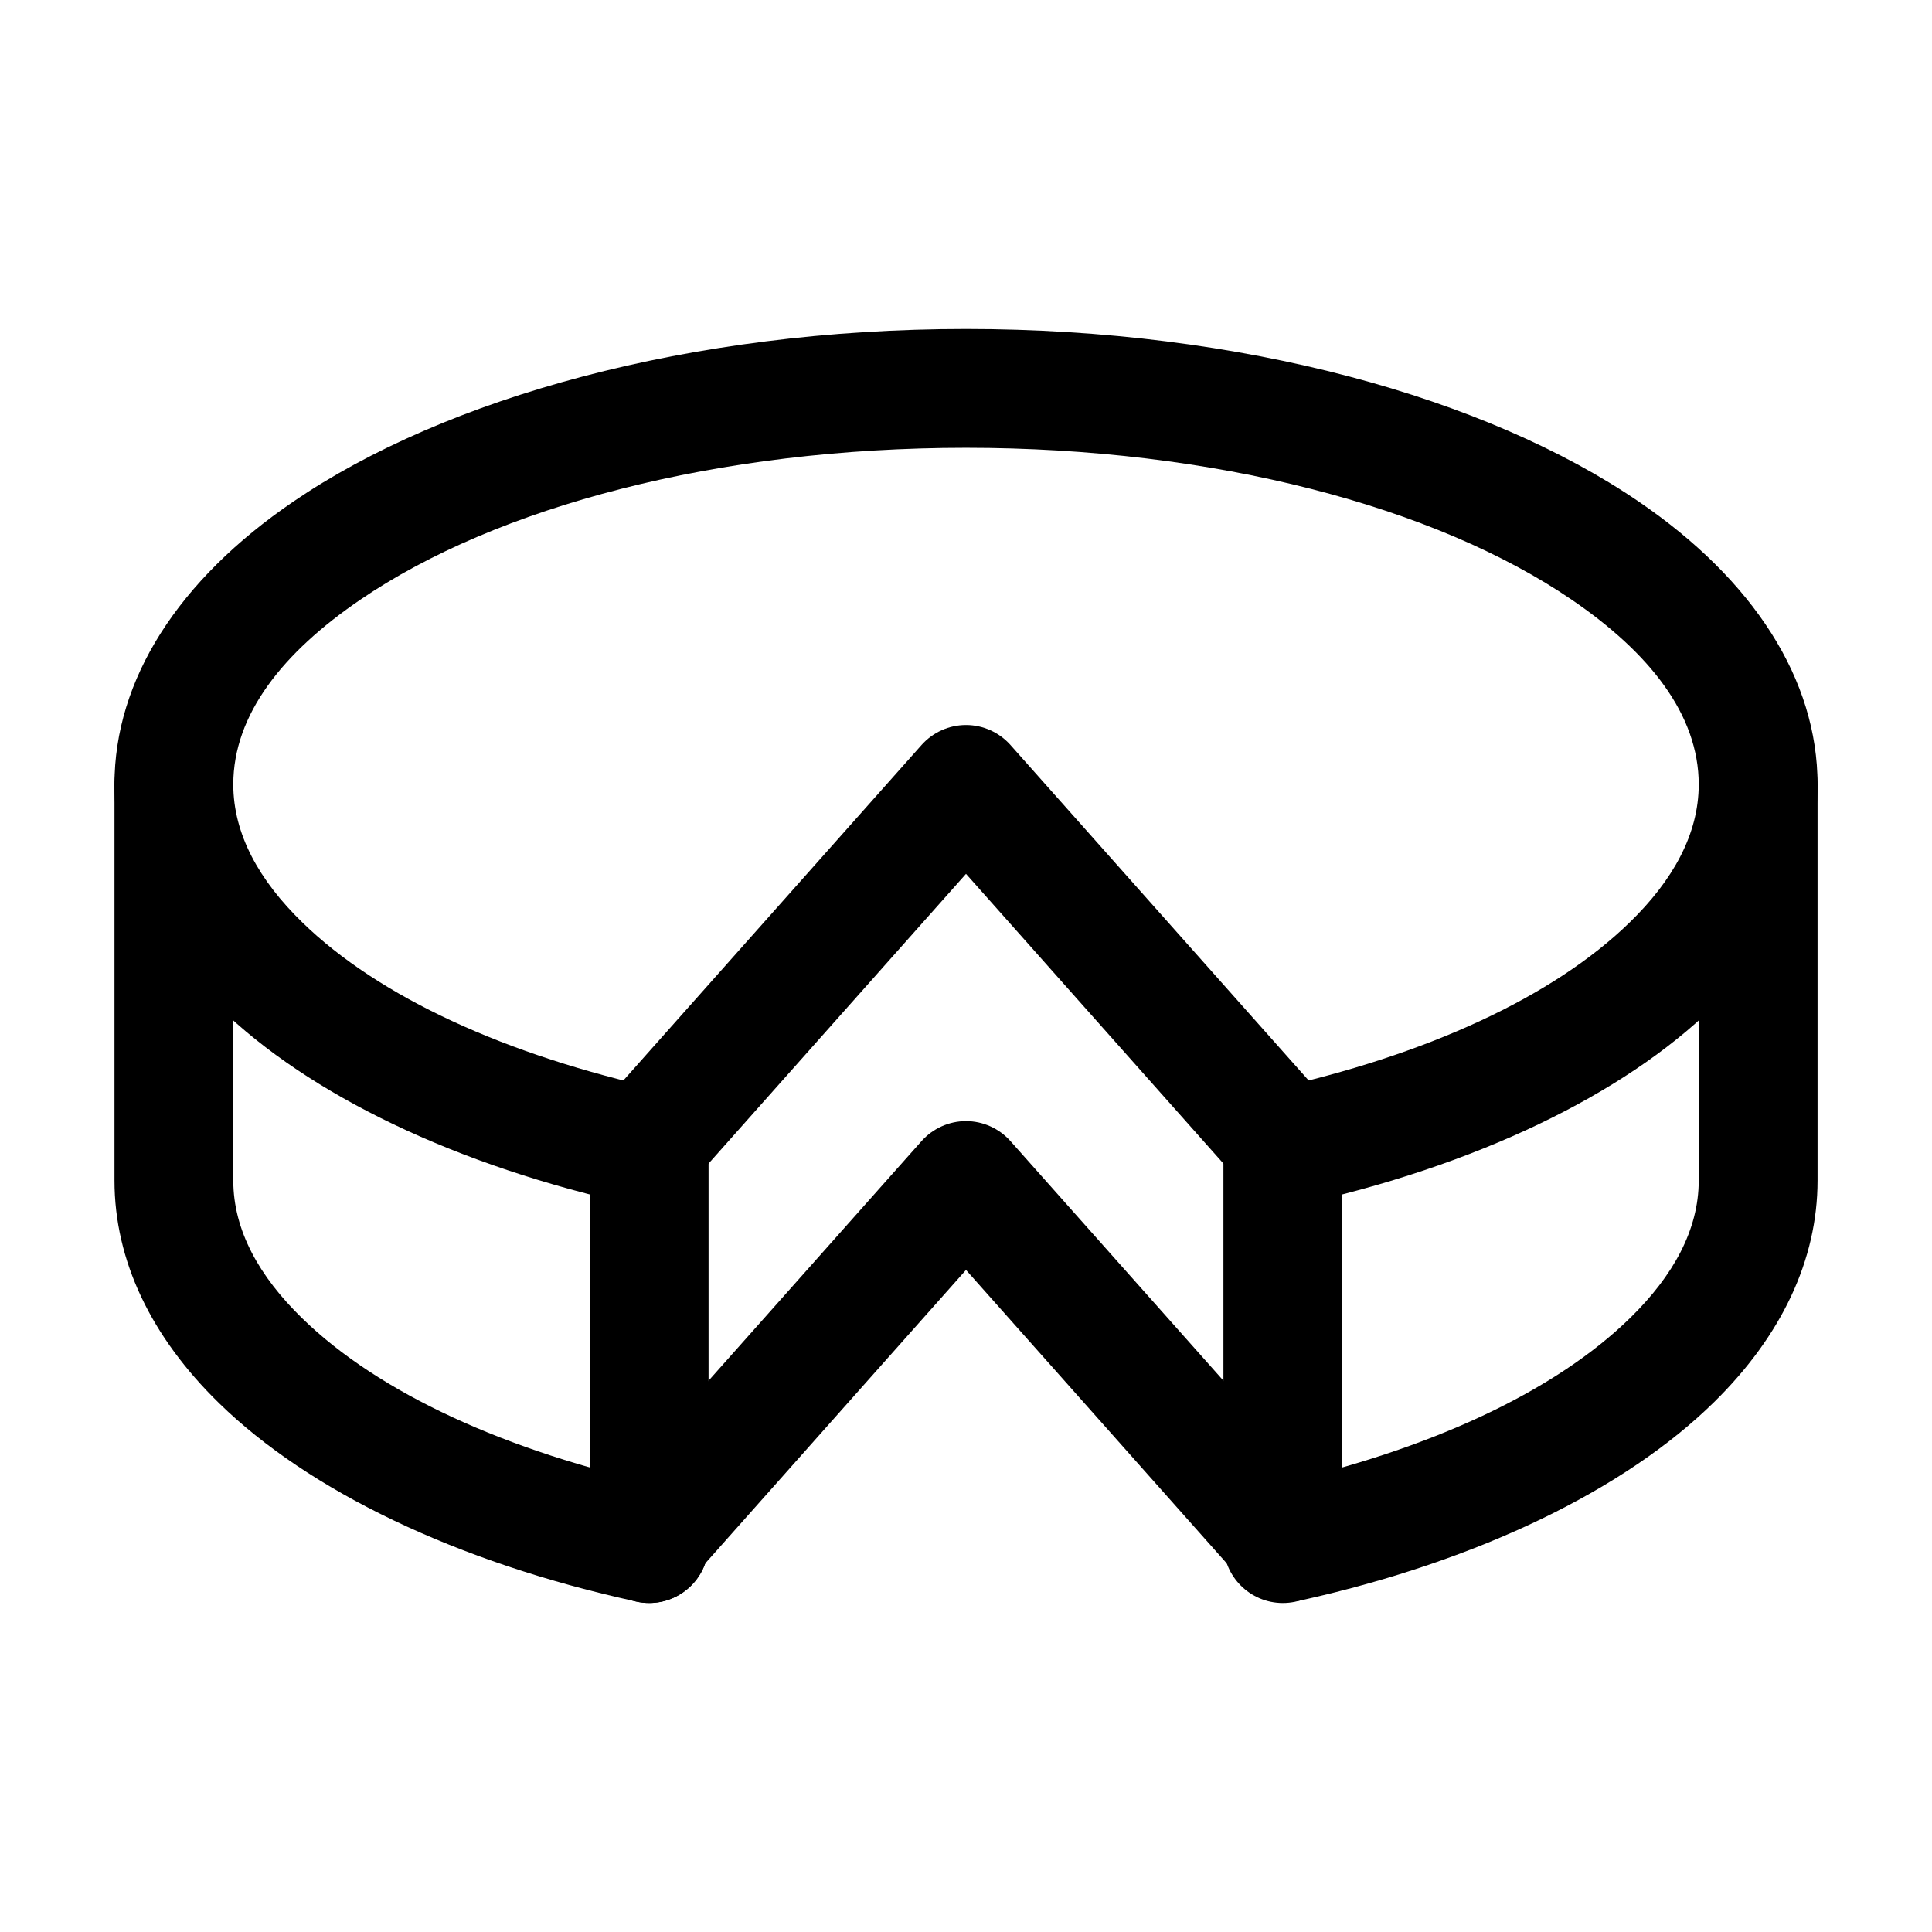
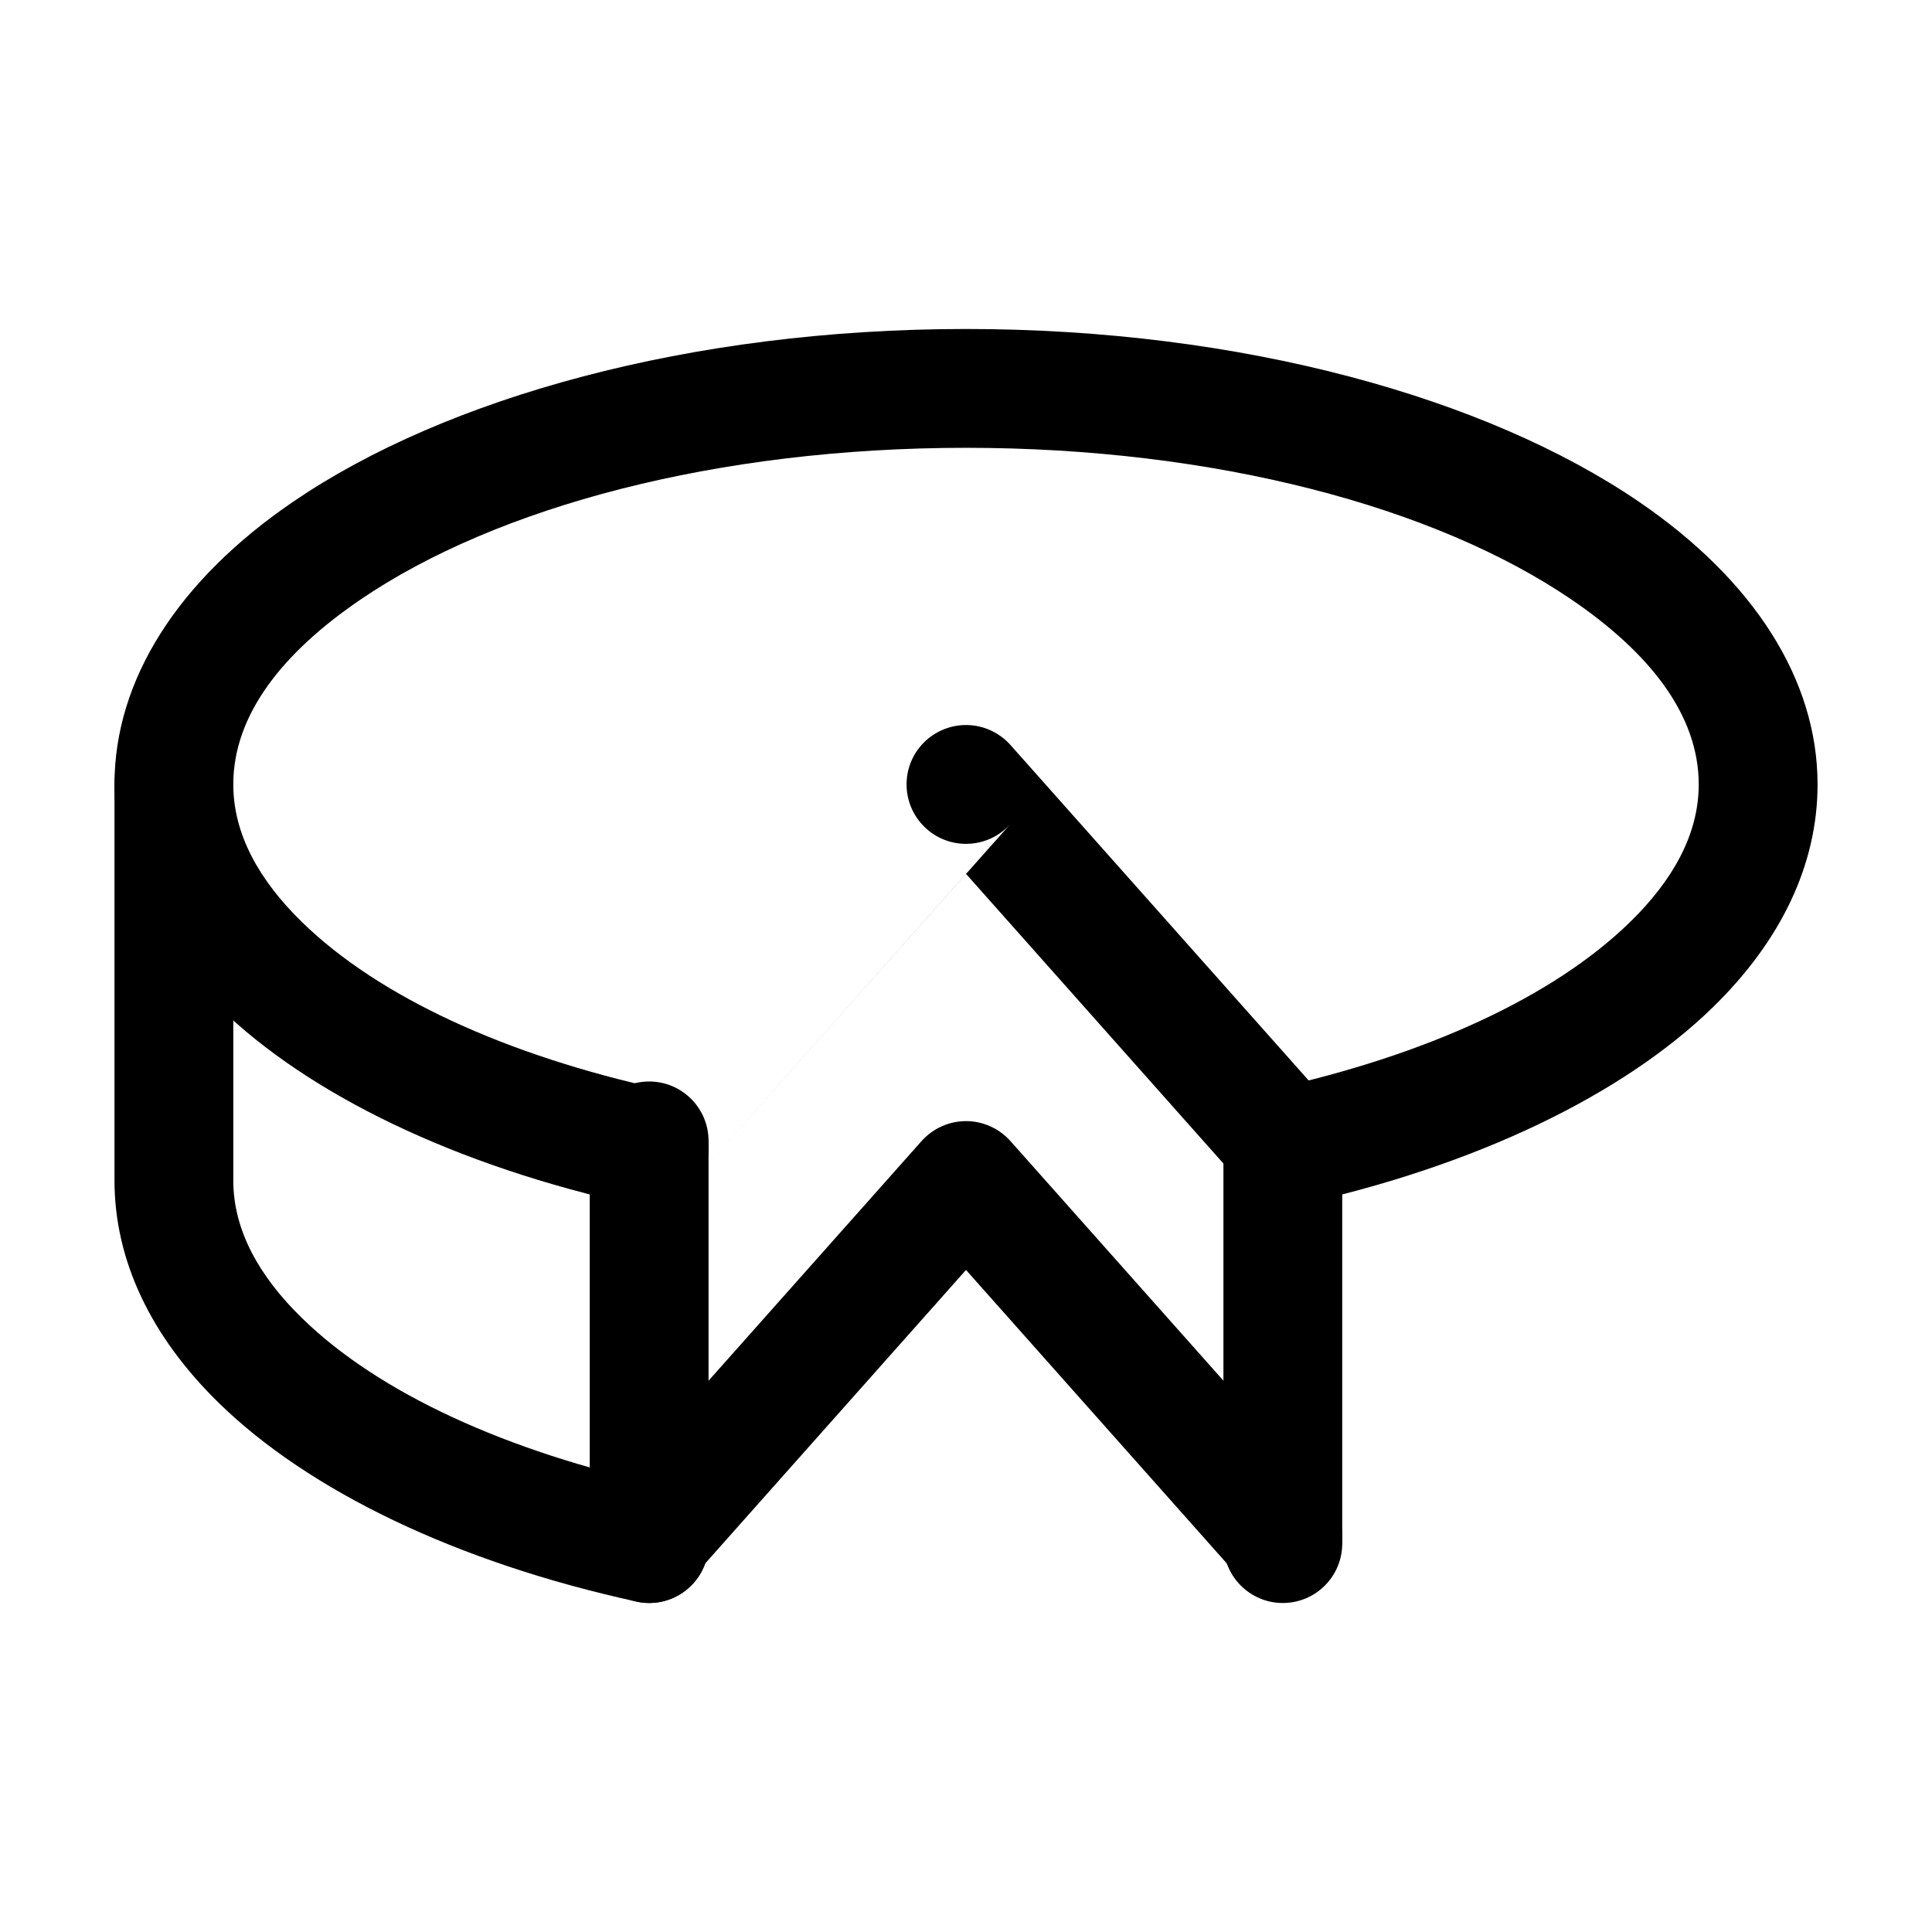
<svg xmlns="http://www.w3.org/2000/svg" fill="#000000" width="800px" height="800px" version="1.1" viewBox="144 144 512 512">
  <g fill-rule="evenodd">
-     <path d="m327.81 456.82 72.191-81.238s72.191 81.238 72.191 81.238c5.773 6.488 15.742 7.074 22.23 1.301 6.508-5.773 7.094-15.742 1.324-22.23l-83.969-94.465c-3-3.359-7.285-5.289-11.777-5.289s-8.773 1.93-11.777 5.289l-83.969 94.465c-5.773 6.488-5.184 16.457 1.324 22.23 6.488 5.773 16.457 5.184 22.23-1.301z" />
+     <path d="m327.81 456.82 72.191-81.238s72.191 81.238 72.191 81.238c5.773 6.488 15.742 7.074 22.23 1.301 6.508-5.773 7.094-15.742 1.324-22.23l-83.969-94.465c-3-3.359-7.285-5.289-11.777-5.289s-8.773 1.93-11.777 5.289c-5.773 6.488-5.184 16.457 1.324 22.23 6.488 5.773 16.457 5.184 22.23-1.301z" />
    <path d="m327.81 561.79 72.191-81.238s72.191 81.238 72.191 81.238c5.773 6.488 15.742 7.074 22.23 1.301 6.508-5.773 7.094-15.742 1.324-22.23l-83.969-94.465c-3-3.359-7.285-5.289-11.777-5.289s-8.773 1.93-11.777 5.289l-83.969 94.465c-5.773 6.488-5.184 16.457 1.324 22.23 6.488 5.773 16.457 5.184 22.23-1.301z" />
    <path d="m319.39 432.73c-41.082-8.984-74.961-24.457-95.324-44.336-11.316-11.02-18.242-23.258-18.242-36.504 0-18.578 13.203-35.016 33.648-48.953 36.191-24.688 94.695-40.262 160.53-40.262s124.34 15.574 160.53 40.262c20.445 13.938 33.648 30.375 33.648 48.953 0 13.246-6.926 25.484-18.242 36.504-20.363 19.879-54.242 35.352-95.324 44.336-8.5 1.848-13.875 10.266-12.027 18.746 1.867 8.48 10.266 13.875 18.746 12.008 47.863-10.453 86.863-29.41 110.59-52.543 18.094-17.633 27.75-37.871 27.75-59.051 0-27.75-16.879-54.16-47.398-74.961-40.242-27.457-105.07-45.742-178.27-45.742s-138.02 18.285-178.27 45.742c-30.523 20.805-47.398 47.211-47.398 74.961 0 21.18 9.656 41.418 27.75 59.051 23.723 23.133 62.723 42.09 110.59 52.543 8.48 1.867 16.879-3.527 18.746-12.008 1.848-8.48-3.527-16.898-12.027-18.746z" />
-     <path d="m594.18 351.88v104.96c0 13.141-6.824 25.273-17.969 36.23-20.07 19.754-53.465 35.184-94.043 44.273-8.48 1.891-13.812 10.309-11.922 18.789 1.891 8.48 10.328 13.832 18.809 11.922 47.316-10.578 85.836-29.492 109.24-52.523 17.844-17.551 27.375-37.66 27.375-58.695v-104.96c0-8.691-7.055-15.742-15.742-15.742-8.691 0-15.742 7.055-15.742 15.742z" />
    <path d="m319.39 537.68c-41.082-8.984-74.961-24.457-95.324-44.336-11.316-11.02-18.242-23.258-18.242-36.504v-104.96c0-8.691-7.055-15.742-15.742-15.742-8.691 0-15.742 7.055-15.742 15.742v104.96c0 21.18 9.656 41.418 27.75 59.051 23.723 23.133 62.723 42.09 110.59 52.543 8.48 1.867 16.879-3.527 18.746-12.008 1.848-8.48-3.527-16.898-12.027-18.746z" />
    <path d="m468.22 446.35v106.72c0 8.691 7.055 15.742 15.742 15.742 8.691 0 15.742-7.055 15.742-15.742v-106.72c0-8.691-7.055-15.742-15.742-15.742-8.691 0-15.742 7.055-15.742 15.742z" />
    <path d="m300.29 446.35v106.72c0 8.691 7.055 15.742 15.742 15.742 8.691 0 15.742-7.055 15.742-15.742v-106.72c0-8.691-7.055-15.742-15.742-15.742-8.691 0-15.742 7.055-15.742 15.742z" />
  </g>
</svg>